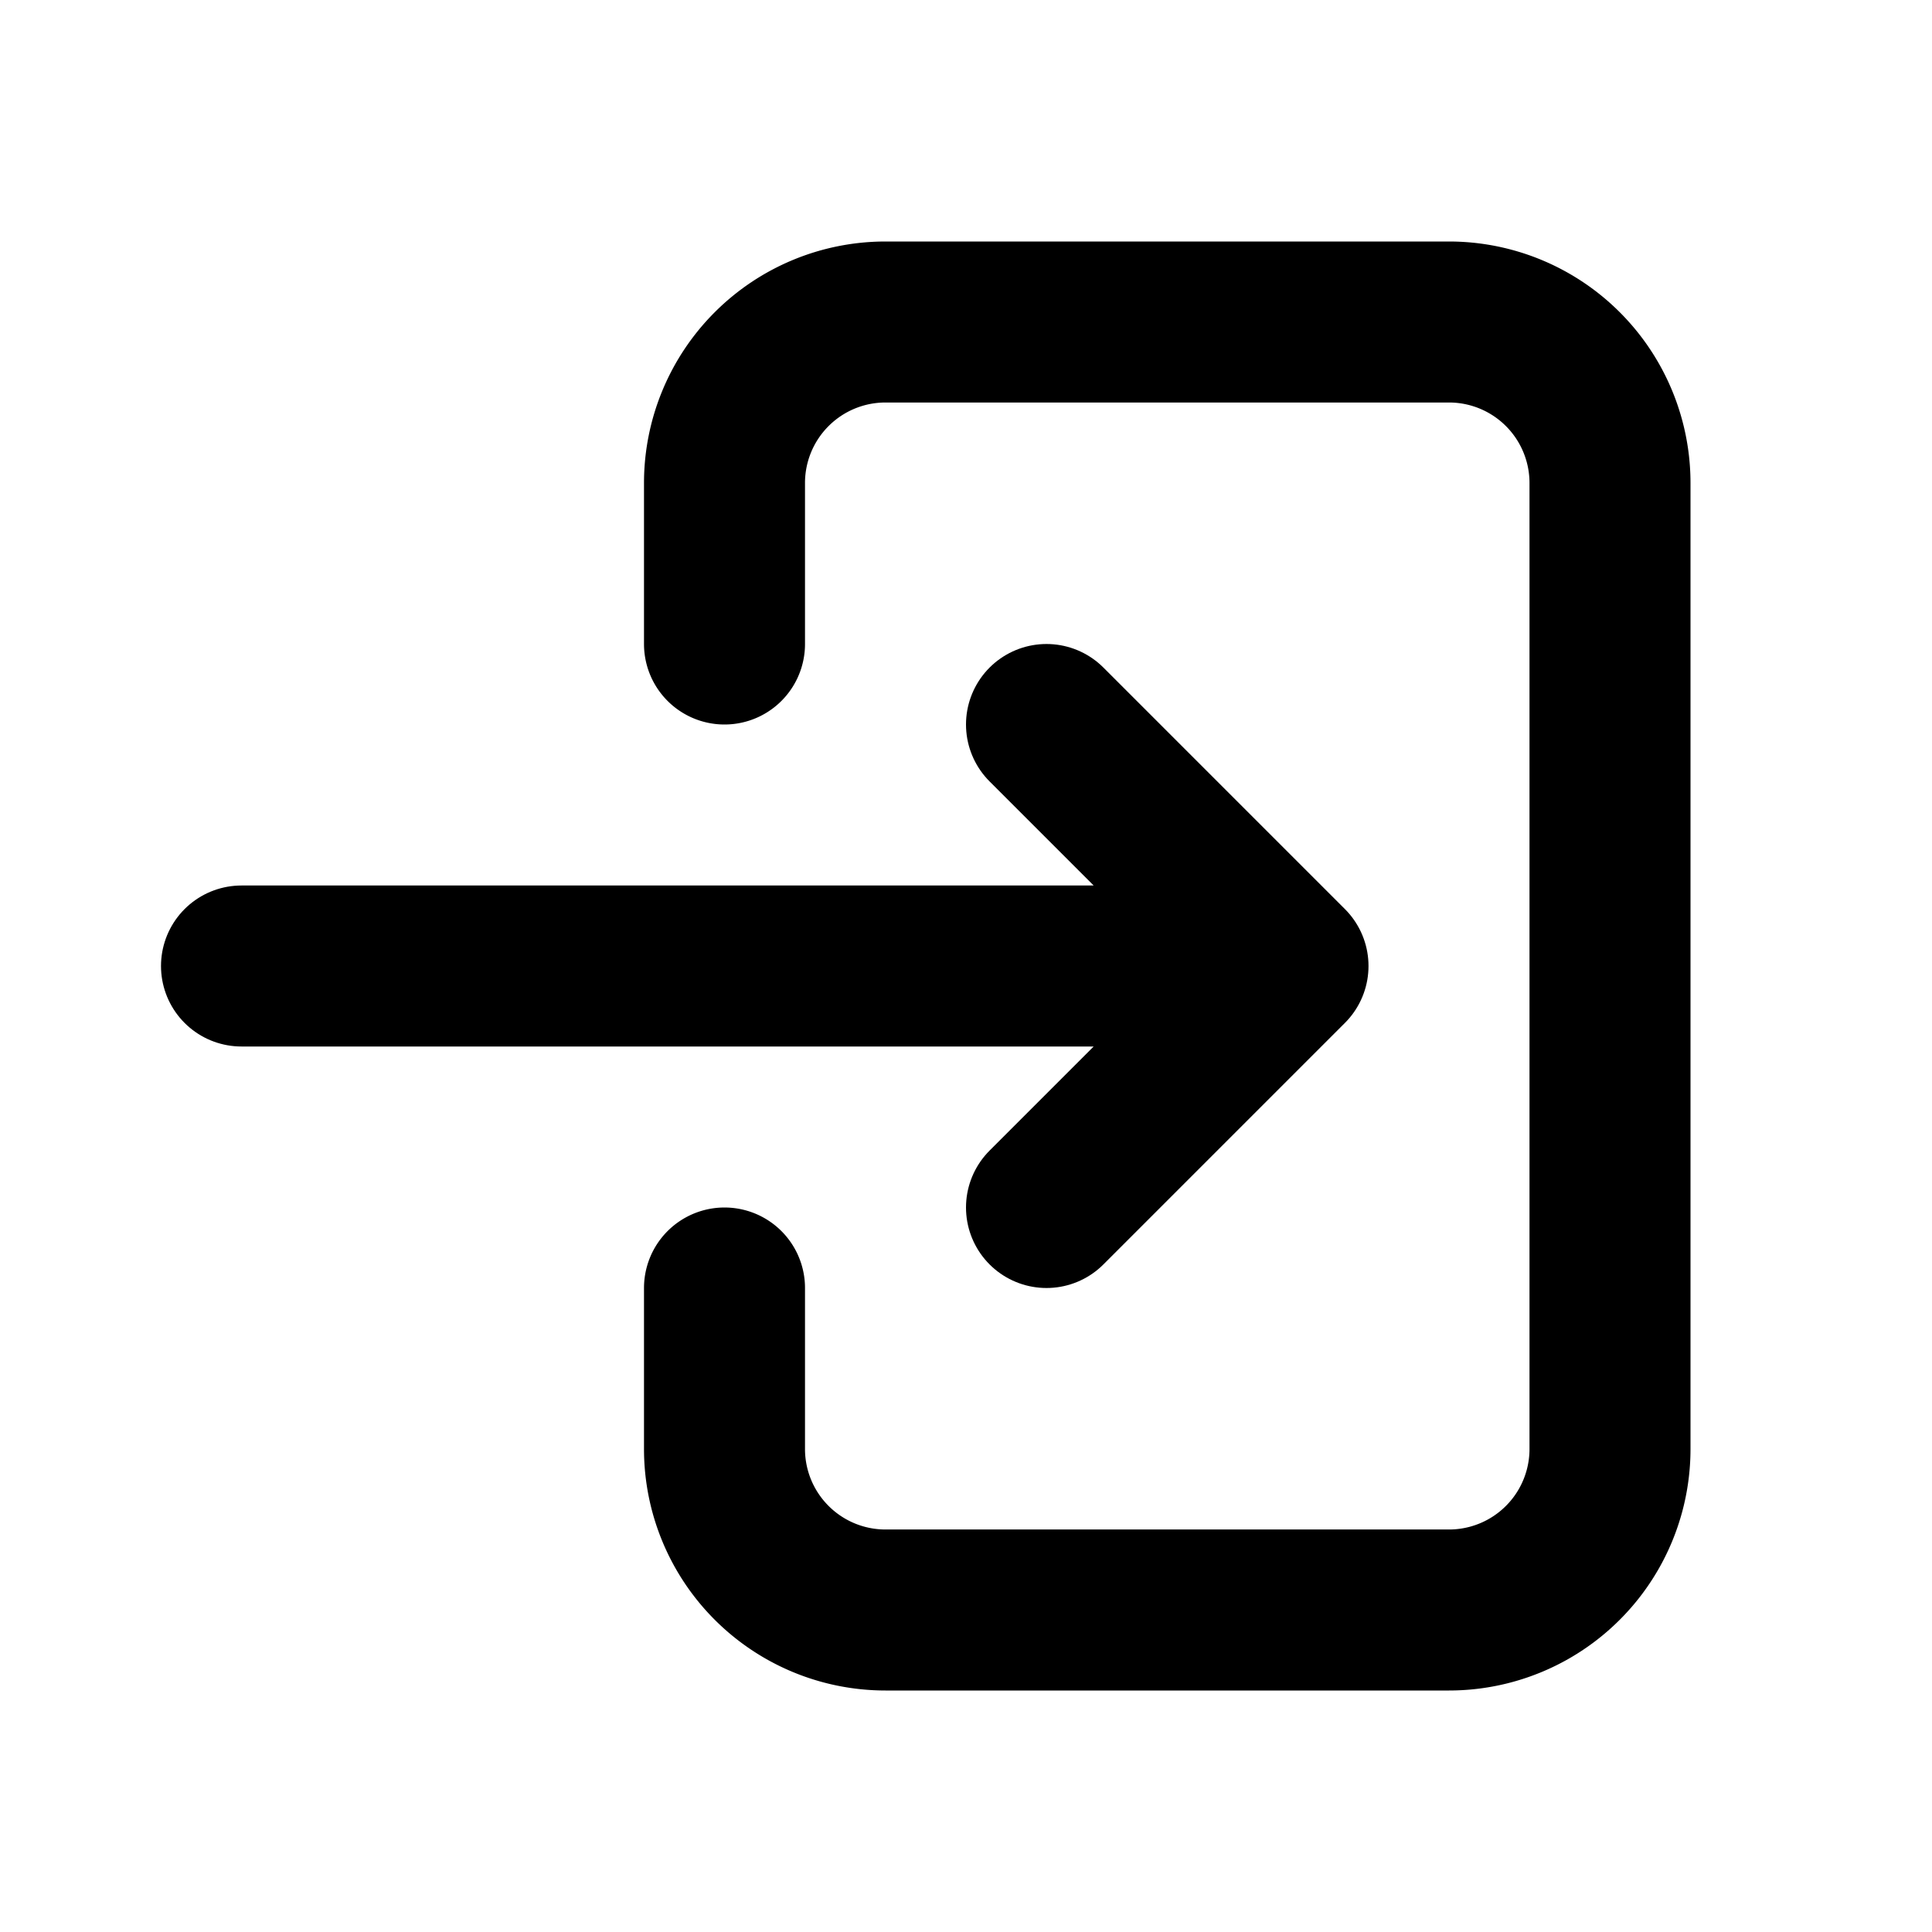
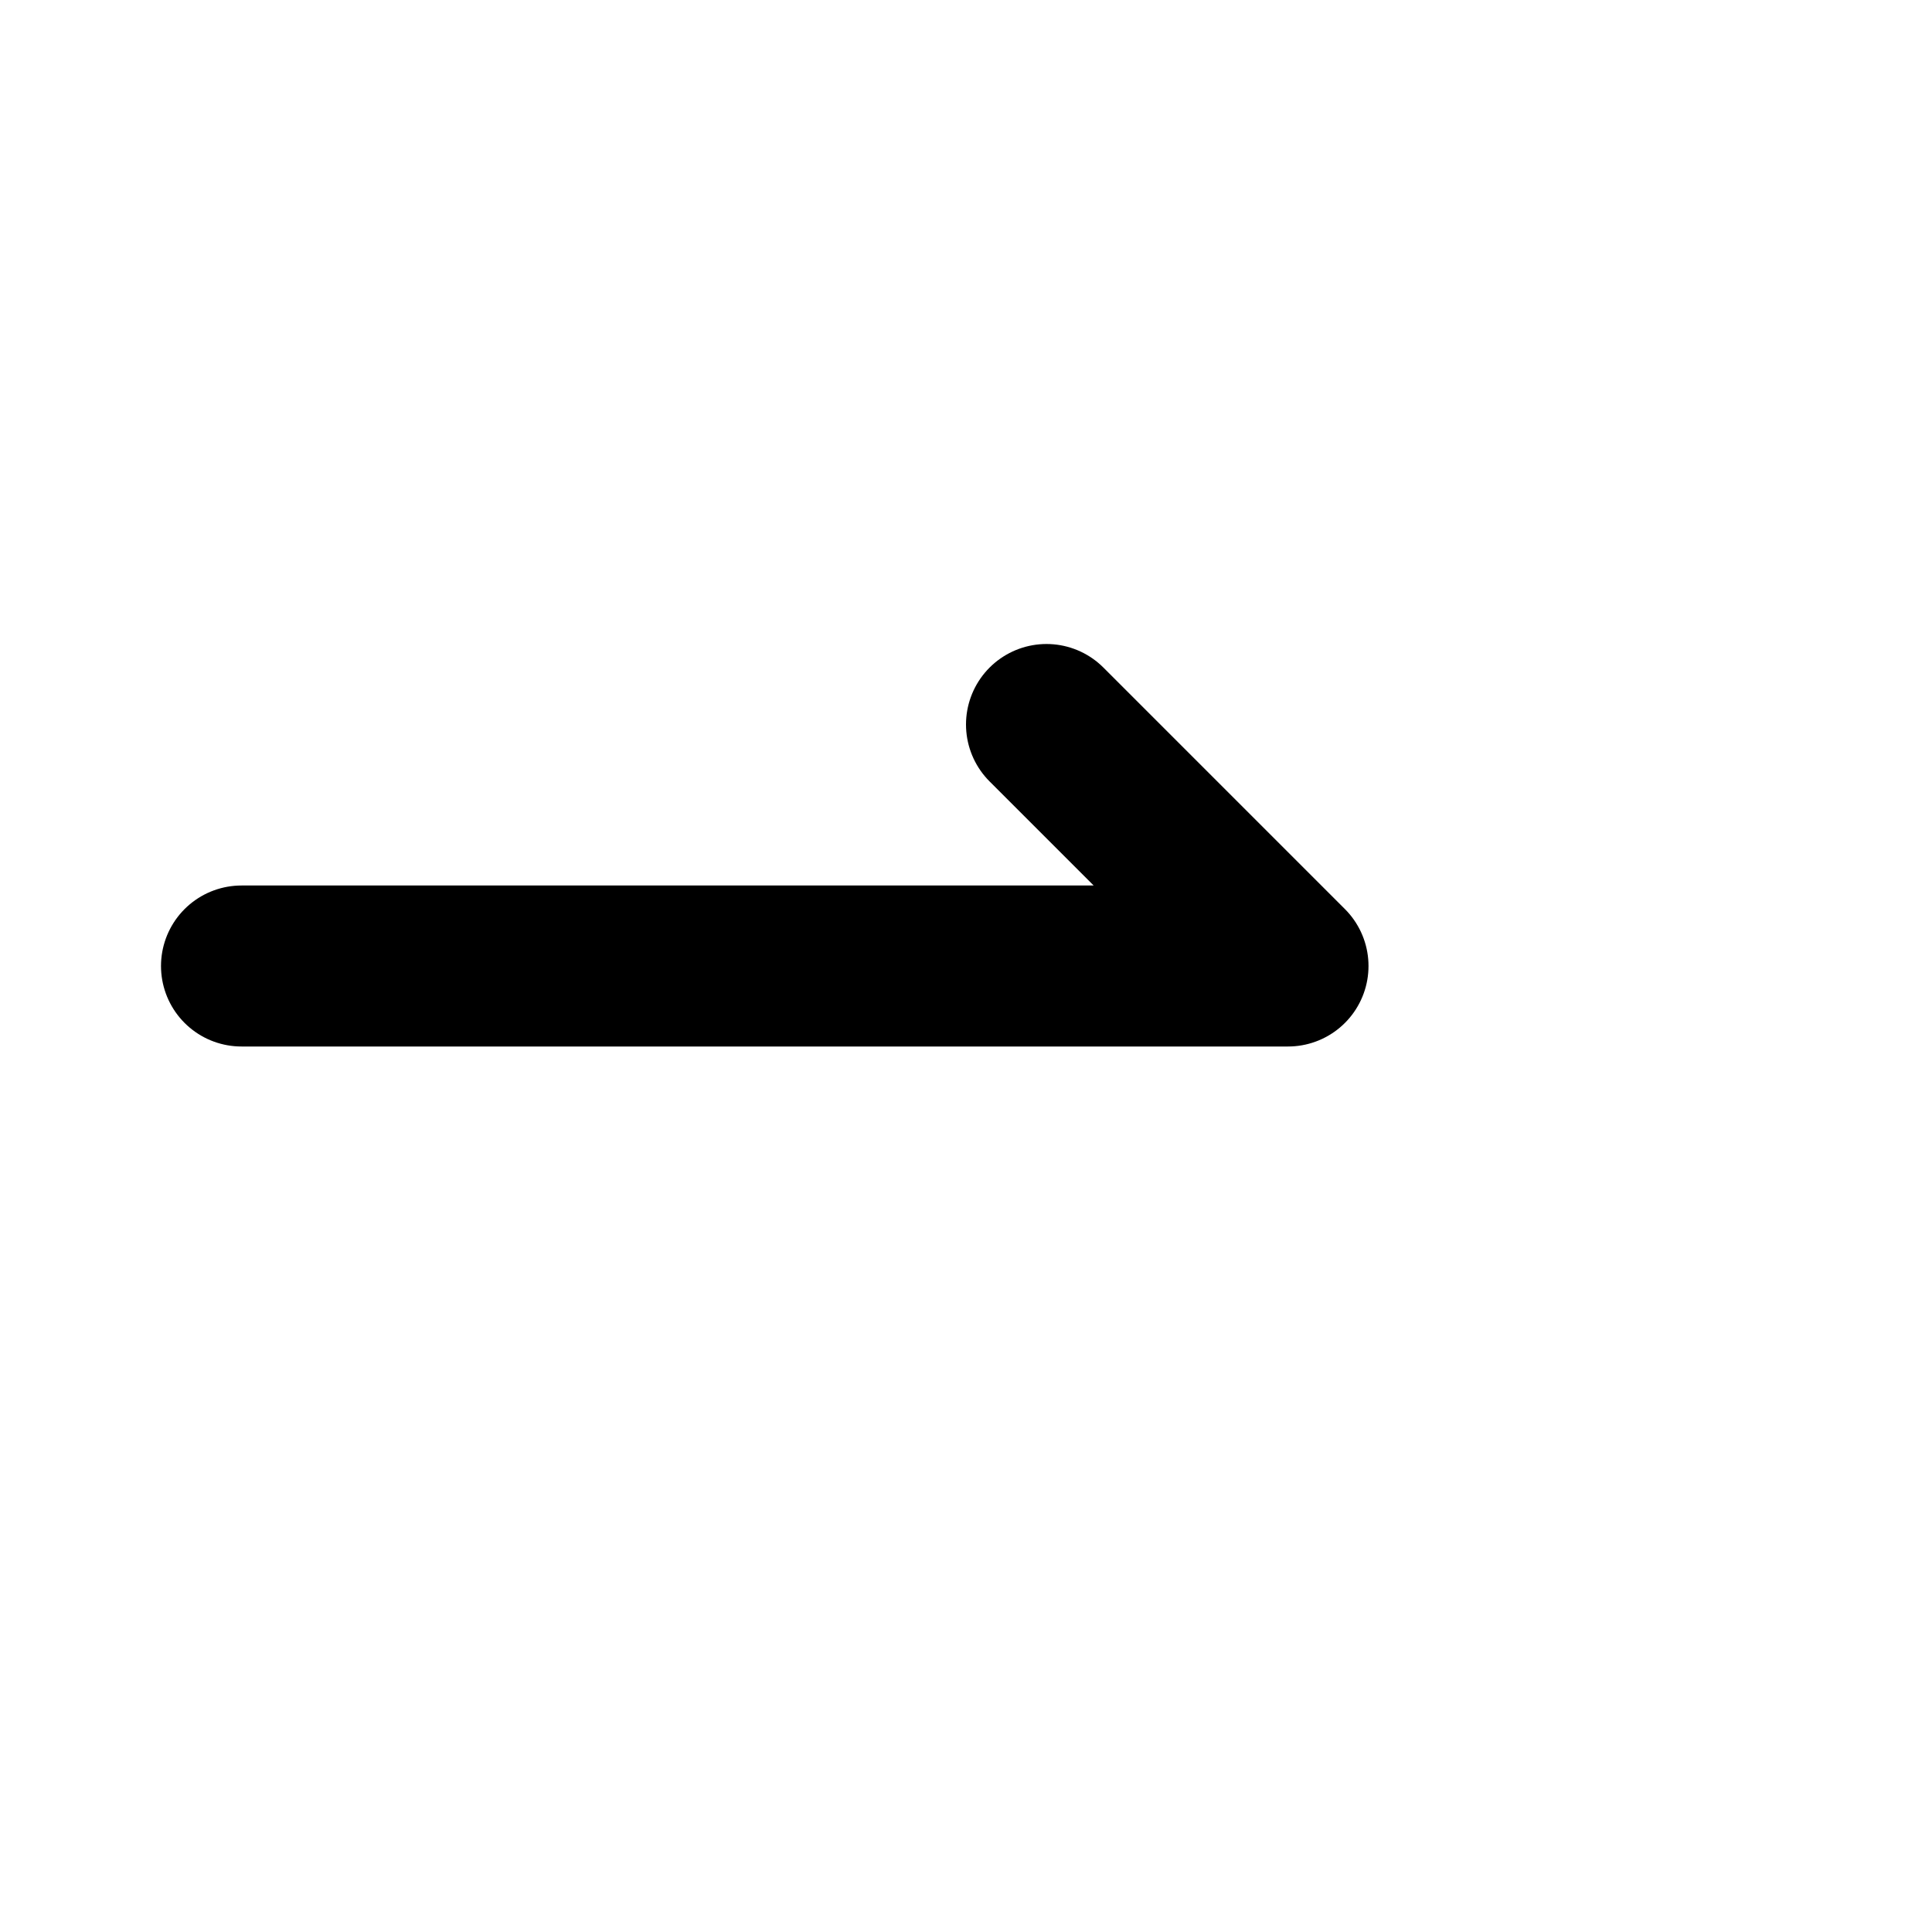
<svg xmlns="http://www.w3.org/2000/svg" width="24" height="24" viewBox="0 0 24 24">
  <g fill="none" stroke="#000" stroke-linecap="round" stroke-linejoin="round" stroke-width="2">
-     <path d="M9 8V6a2 2 0 0 1 2-2h7a2 2 0 0 1 2 2v12a2 2 0 0 1-2 2h-7a2 2 0 0 1-2-2v-2" />
-     <path d="M3 12h13l-3-3m0 6 3-3" />
+     <path d="M3 12h13l-3-3" />
  </g>
</svg>